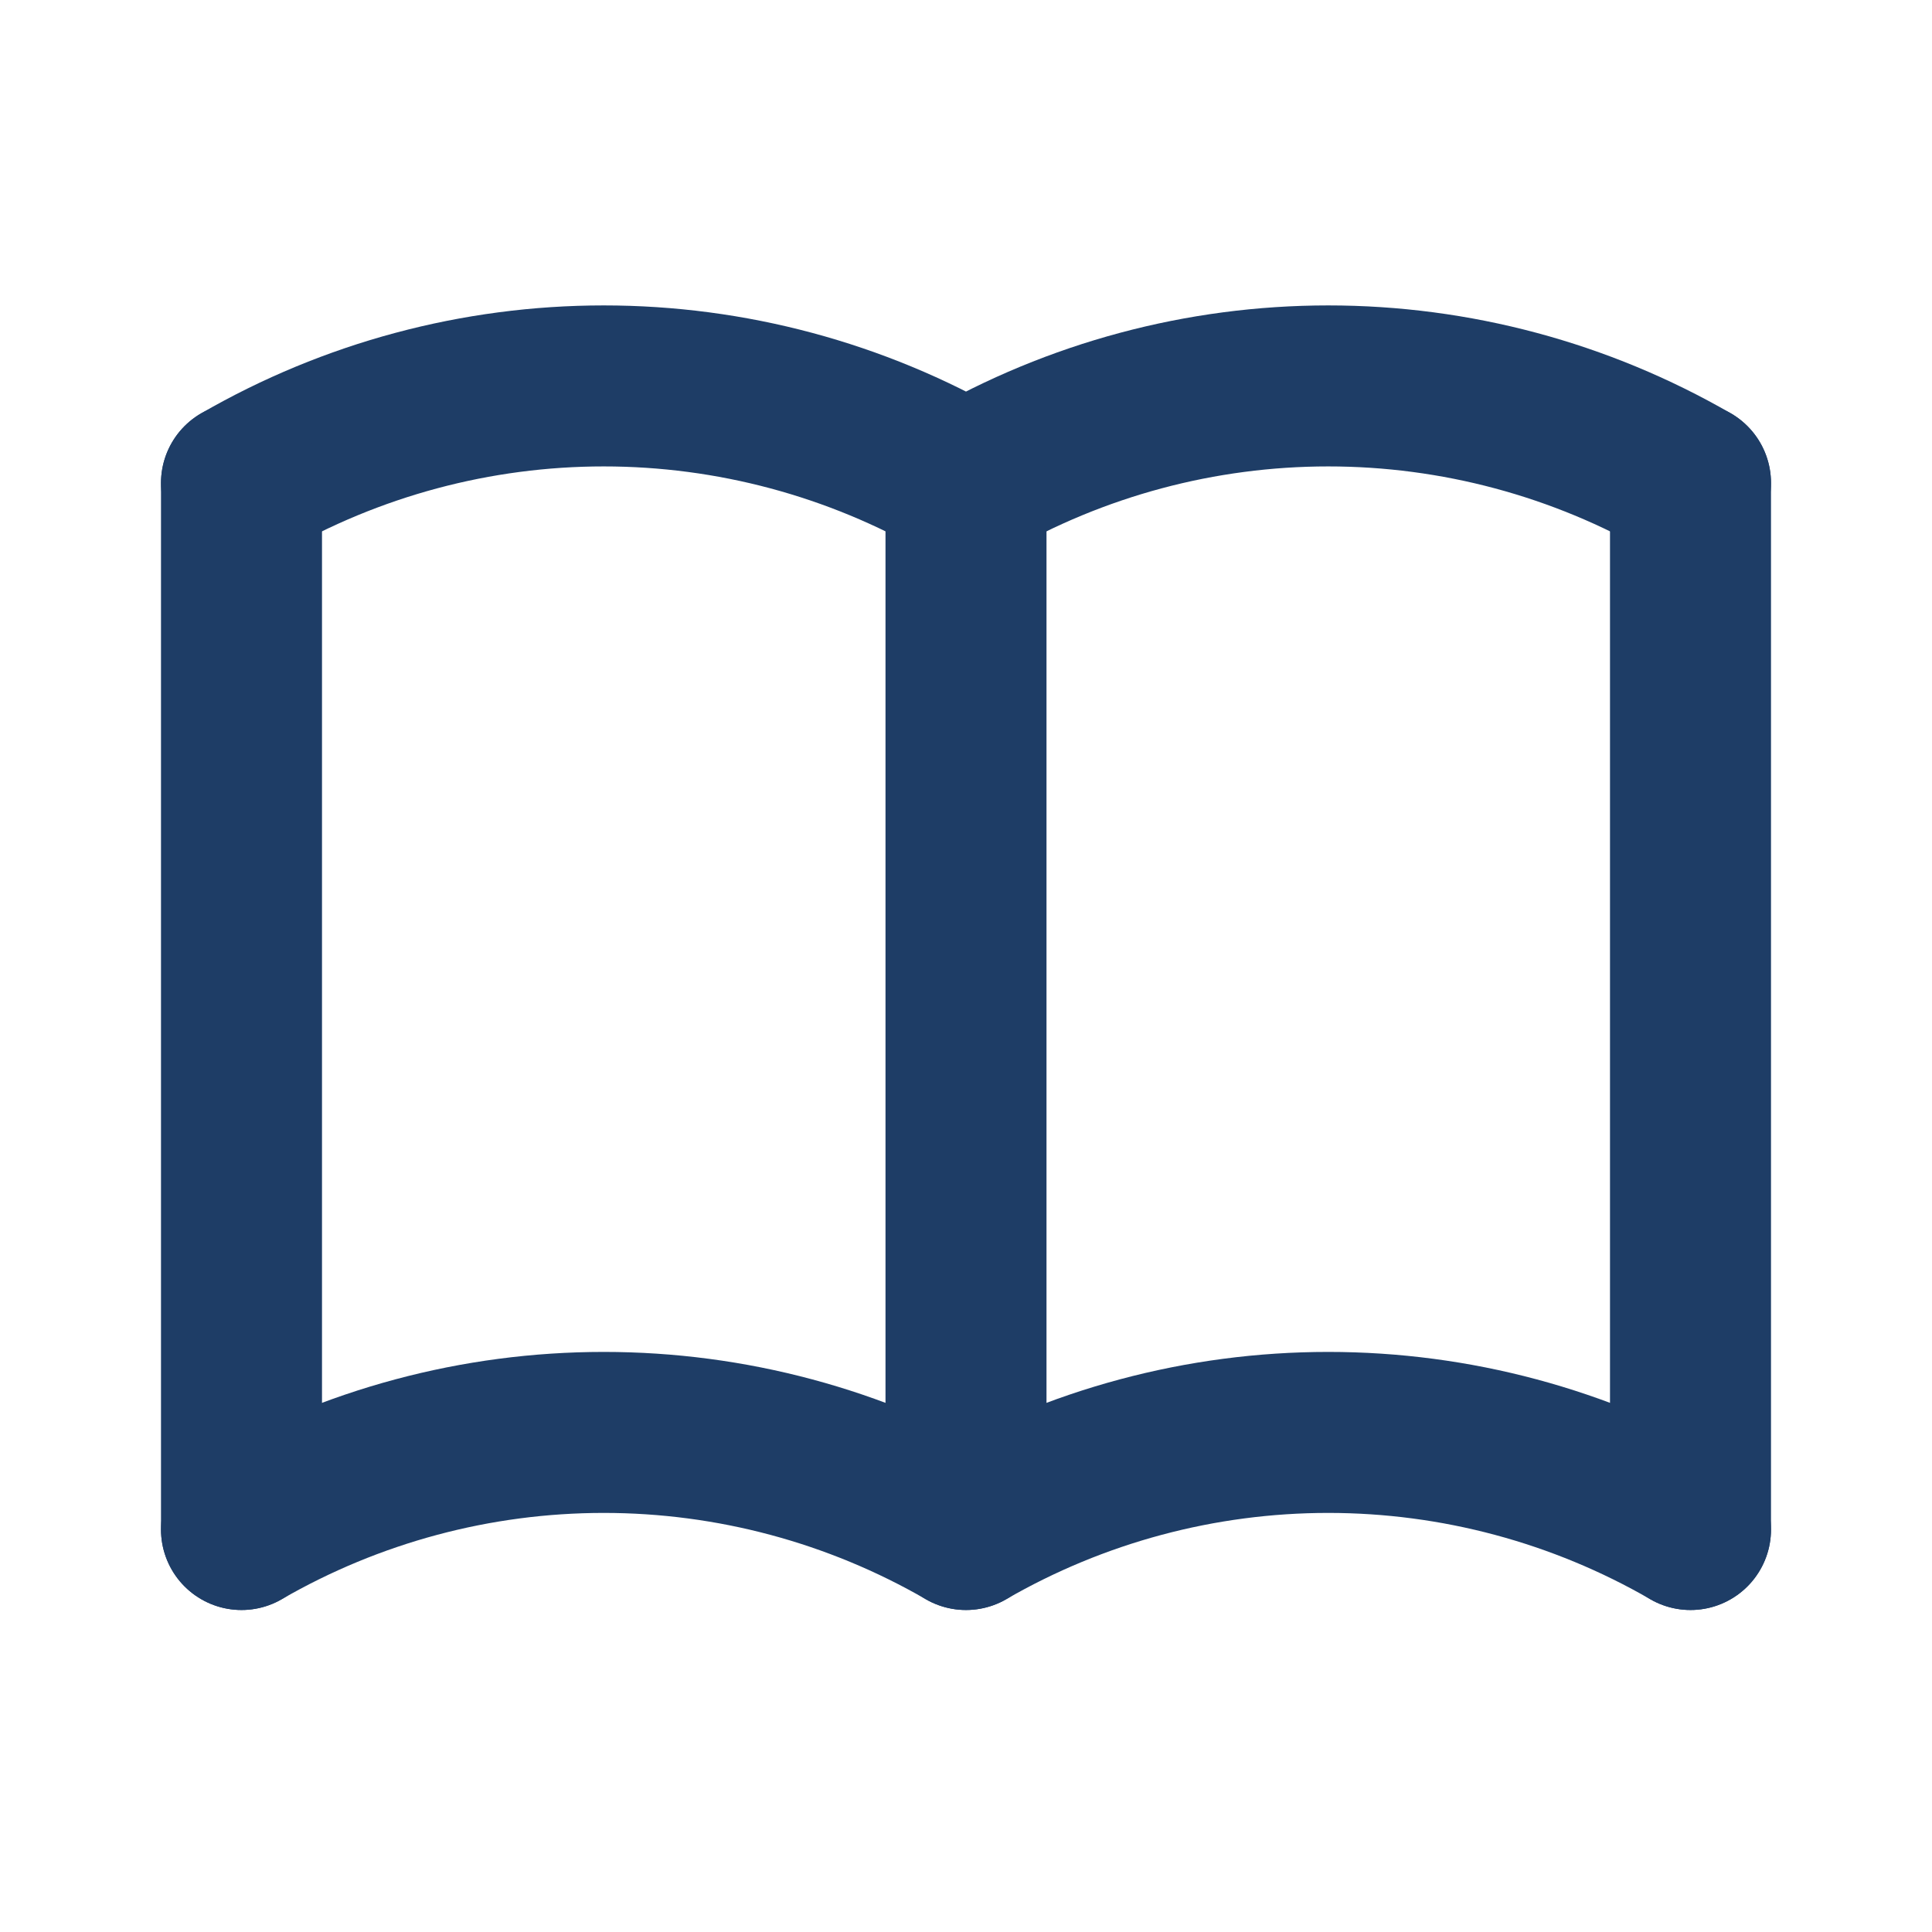
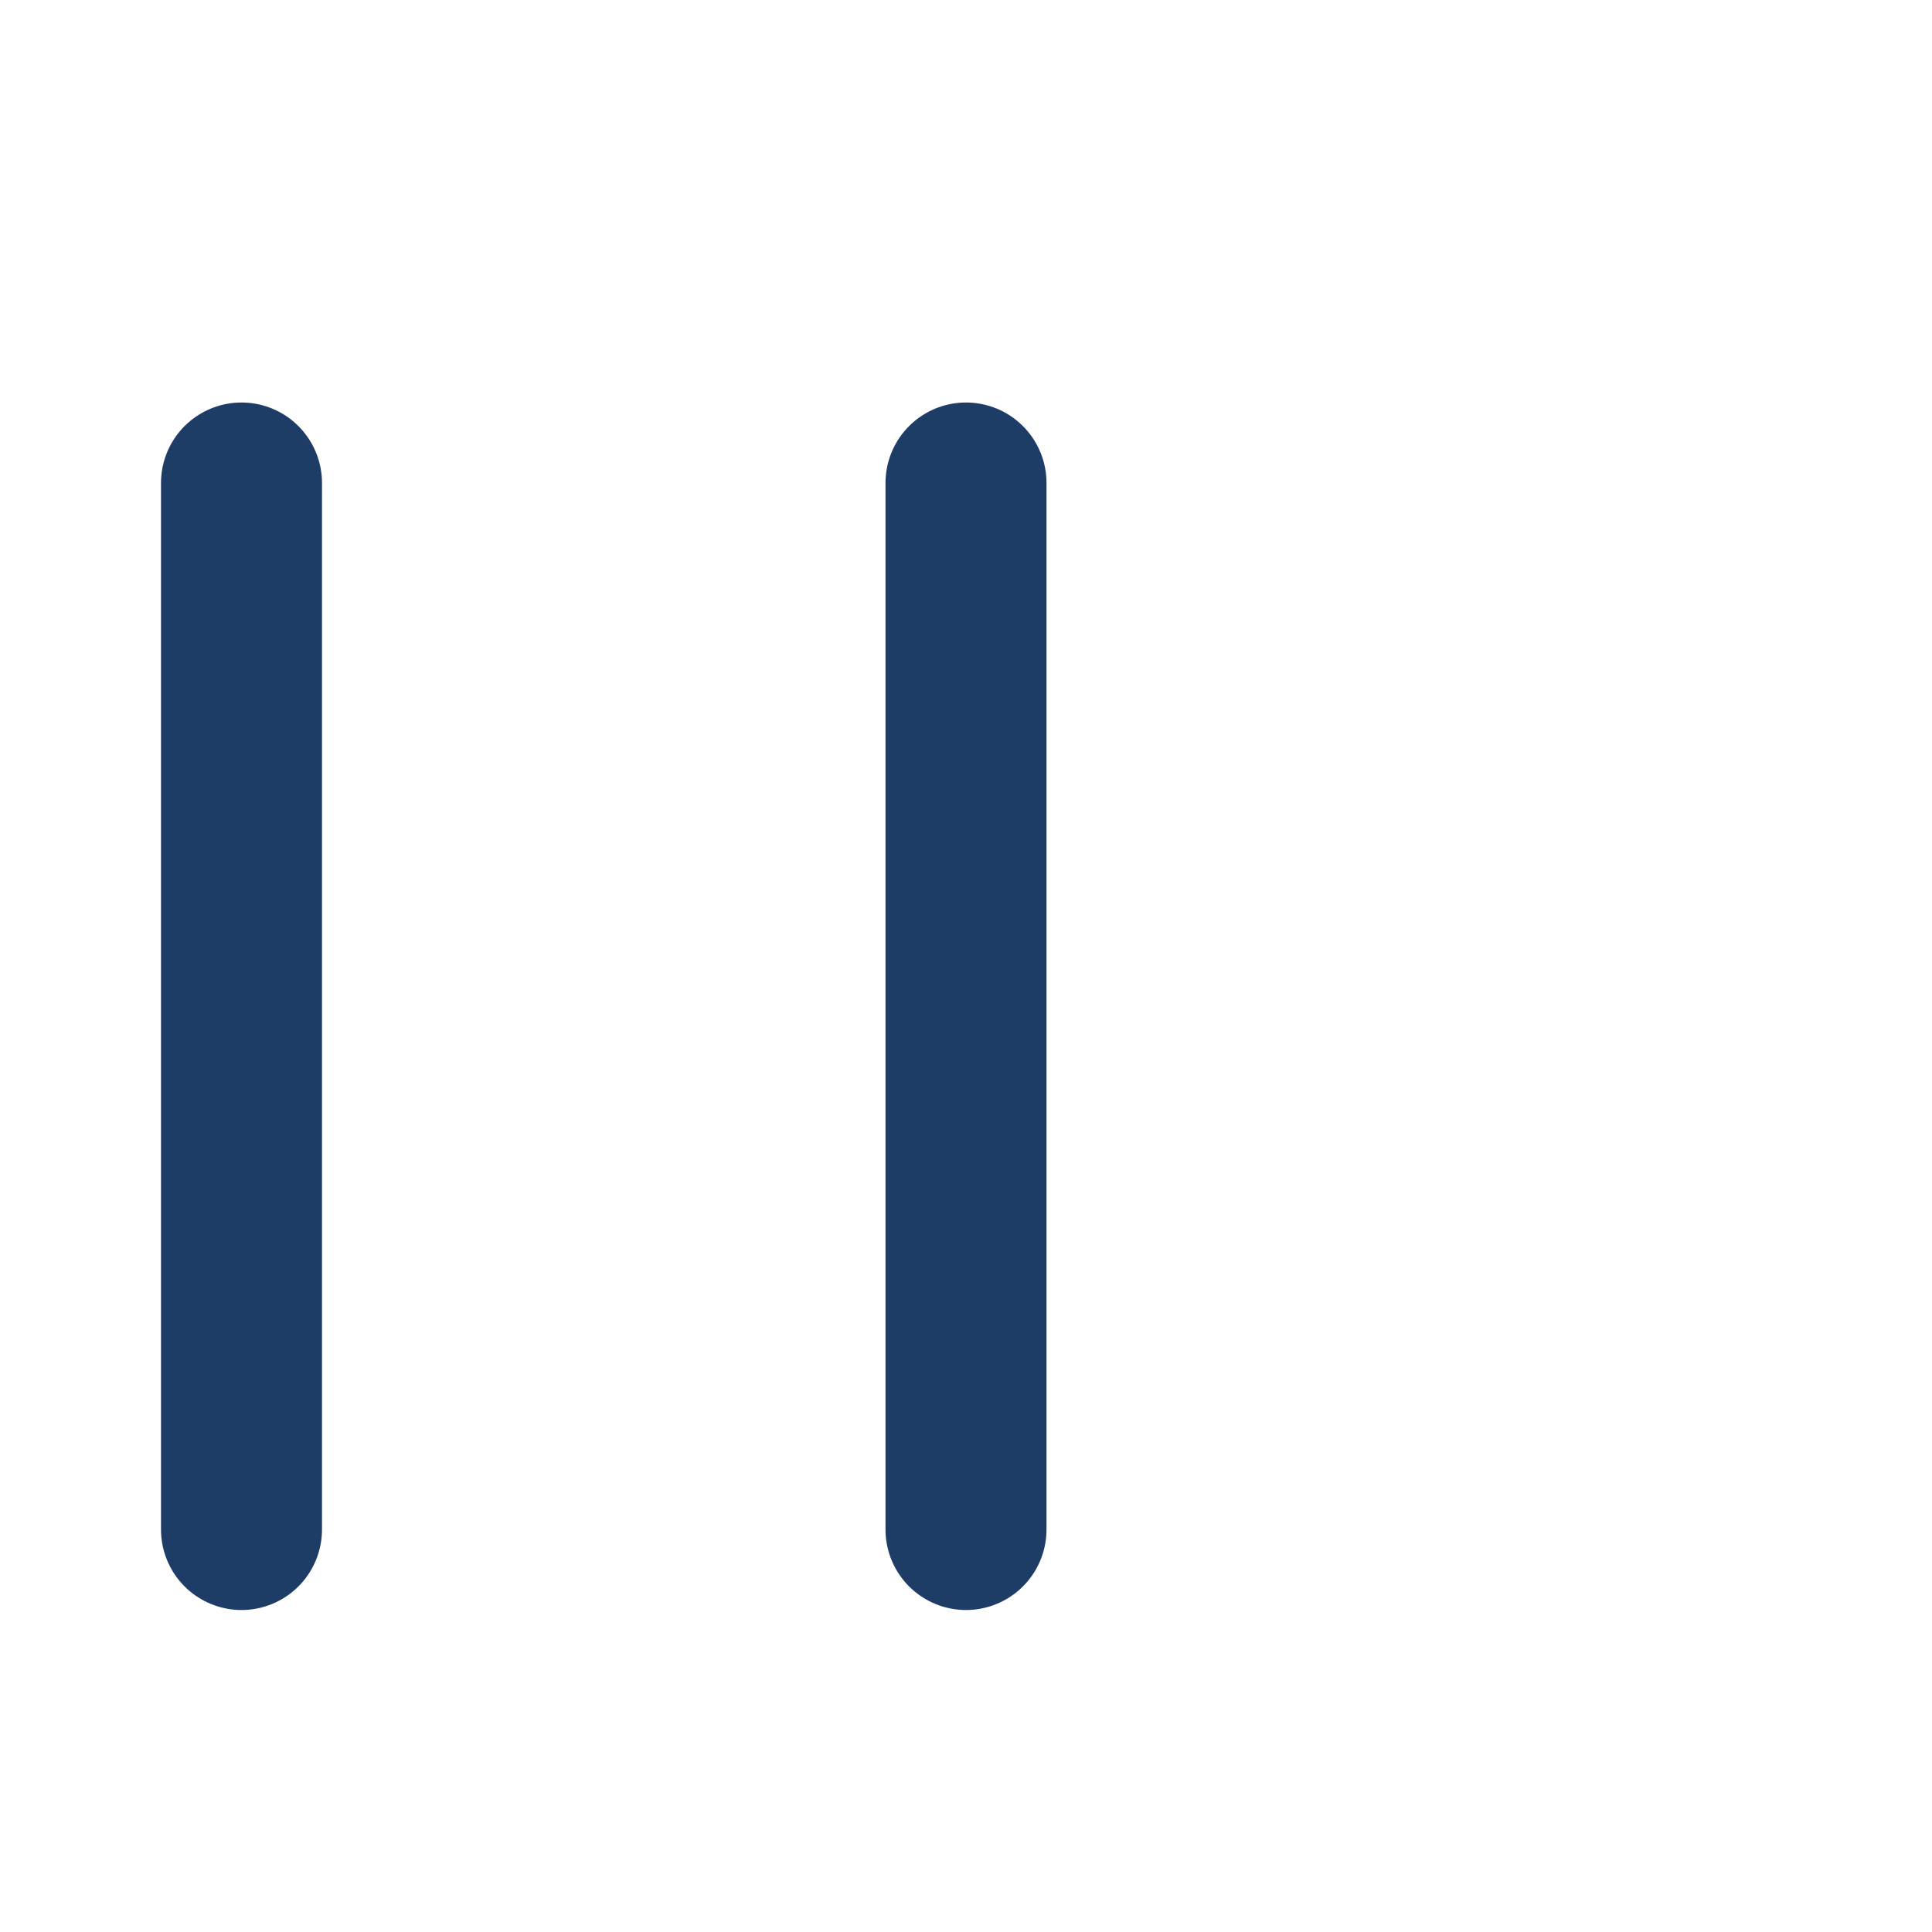
<svg xmlns="http://www.w3.org/2000/svg" width="24" height="24" viewBox="0 0 24 24" fill="none">
  <g clip-path="url(#clip0_421_3270)">
-     <path d="M3 19C4.368 18.21 5.92 17.794 7.5 17.794C9.08 17.794 10.632 18.21 12 19C13.368 18.21 14.92 17.794 16.5 17.794C18.08 17.794 19.632 18.21 21 19" stroke="#1E3D66" stroke-width="2" stroke-linecap="round" stroke-linejoin="round" />
-     <path d="M3 6C4.368 5.21 5.92 4.794 7.5 4.794C9.08 4.794 10.632 5.21 12 6C13.368 5.21 14.92 4.794 16.5 4.794C18.08 4.794 19.632 5.21 21 6" stroke="#1E3D66" stroke-width="2" stroke-linecap="round" stroke-linejoin="round" />
    <path d="M3 6V19" stroke="#1E3D66" stroke-width="2" stroke-linecap="round" stroke-linejoin="round" />
    <path d="M12 6V19" stroke="#1E3D66" stroke-width="2" stroke-linecap="round" stroke-linejoin="round" />
-     <path d="M21 6V19" stroke="#1E3D66" stroke-width="2" stroke-linecap="round" stroke-linejoin="round" />
  </g>
  <defs>
    <clipPath id="clip0_421_3270">
      <rect width="24" height="24" fill="white" />
    </clipPath>
  </defs>
</svg>